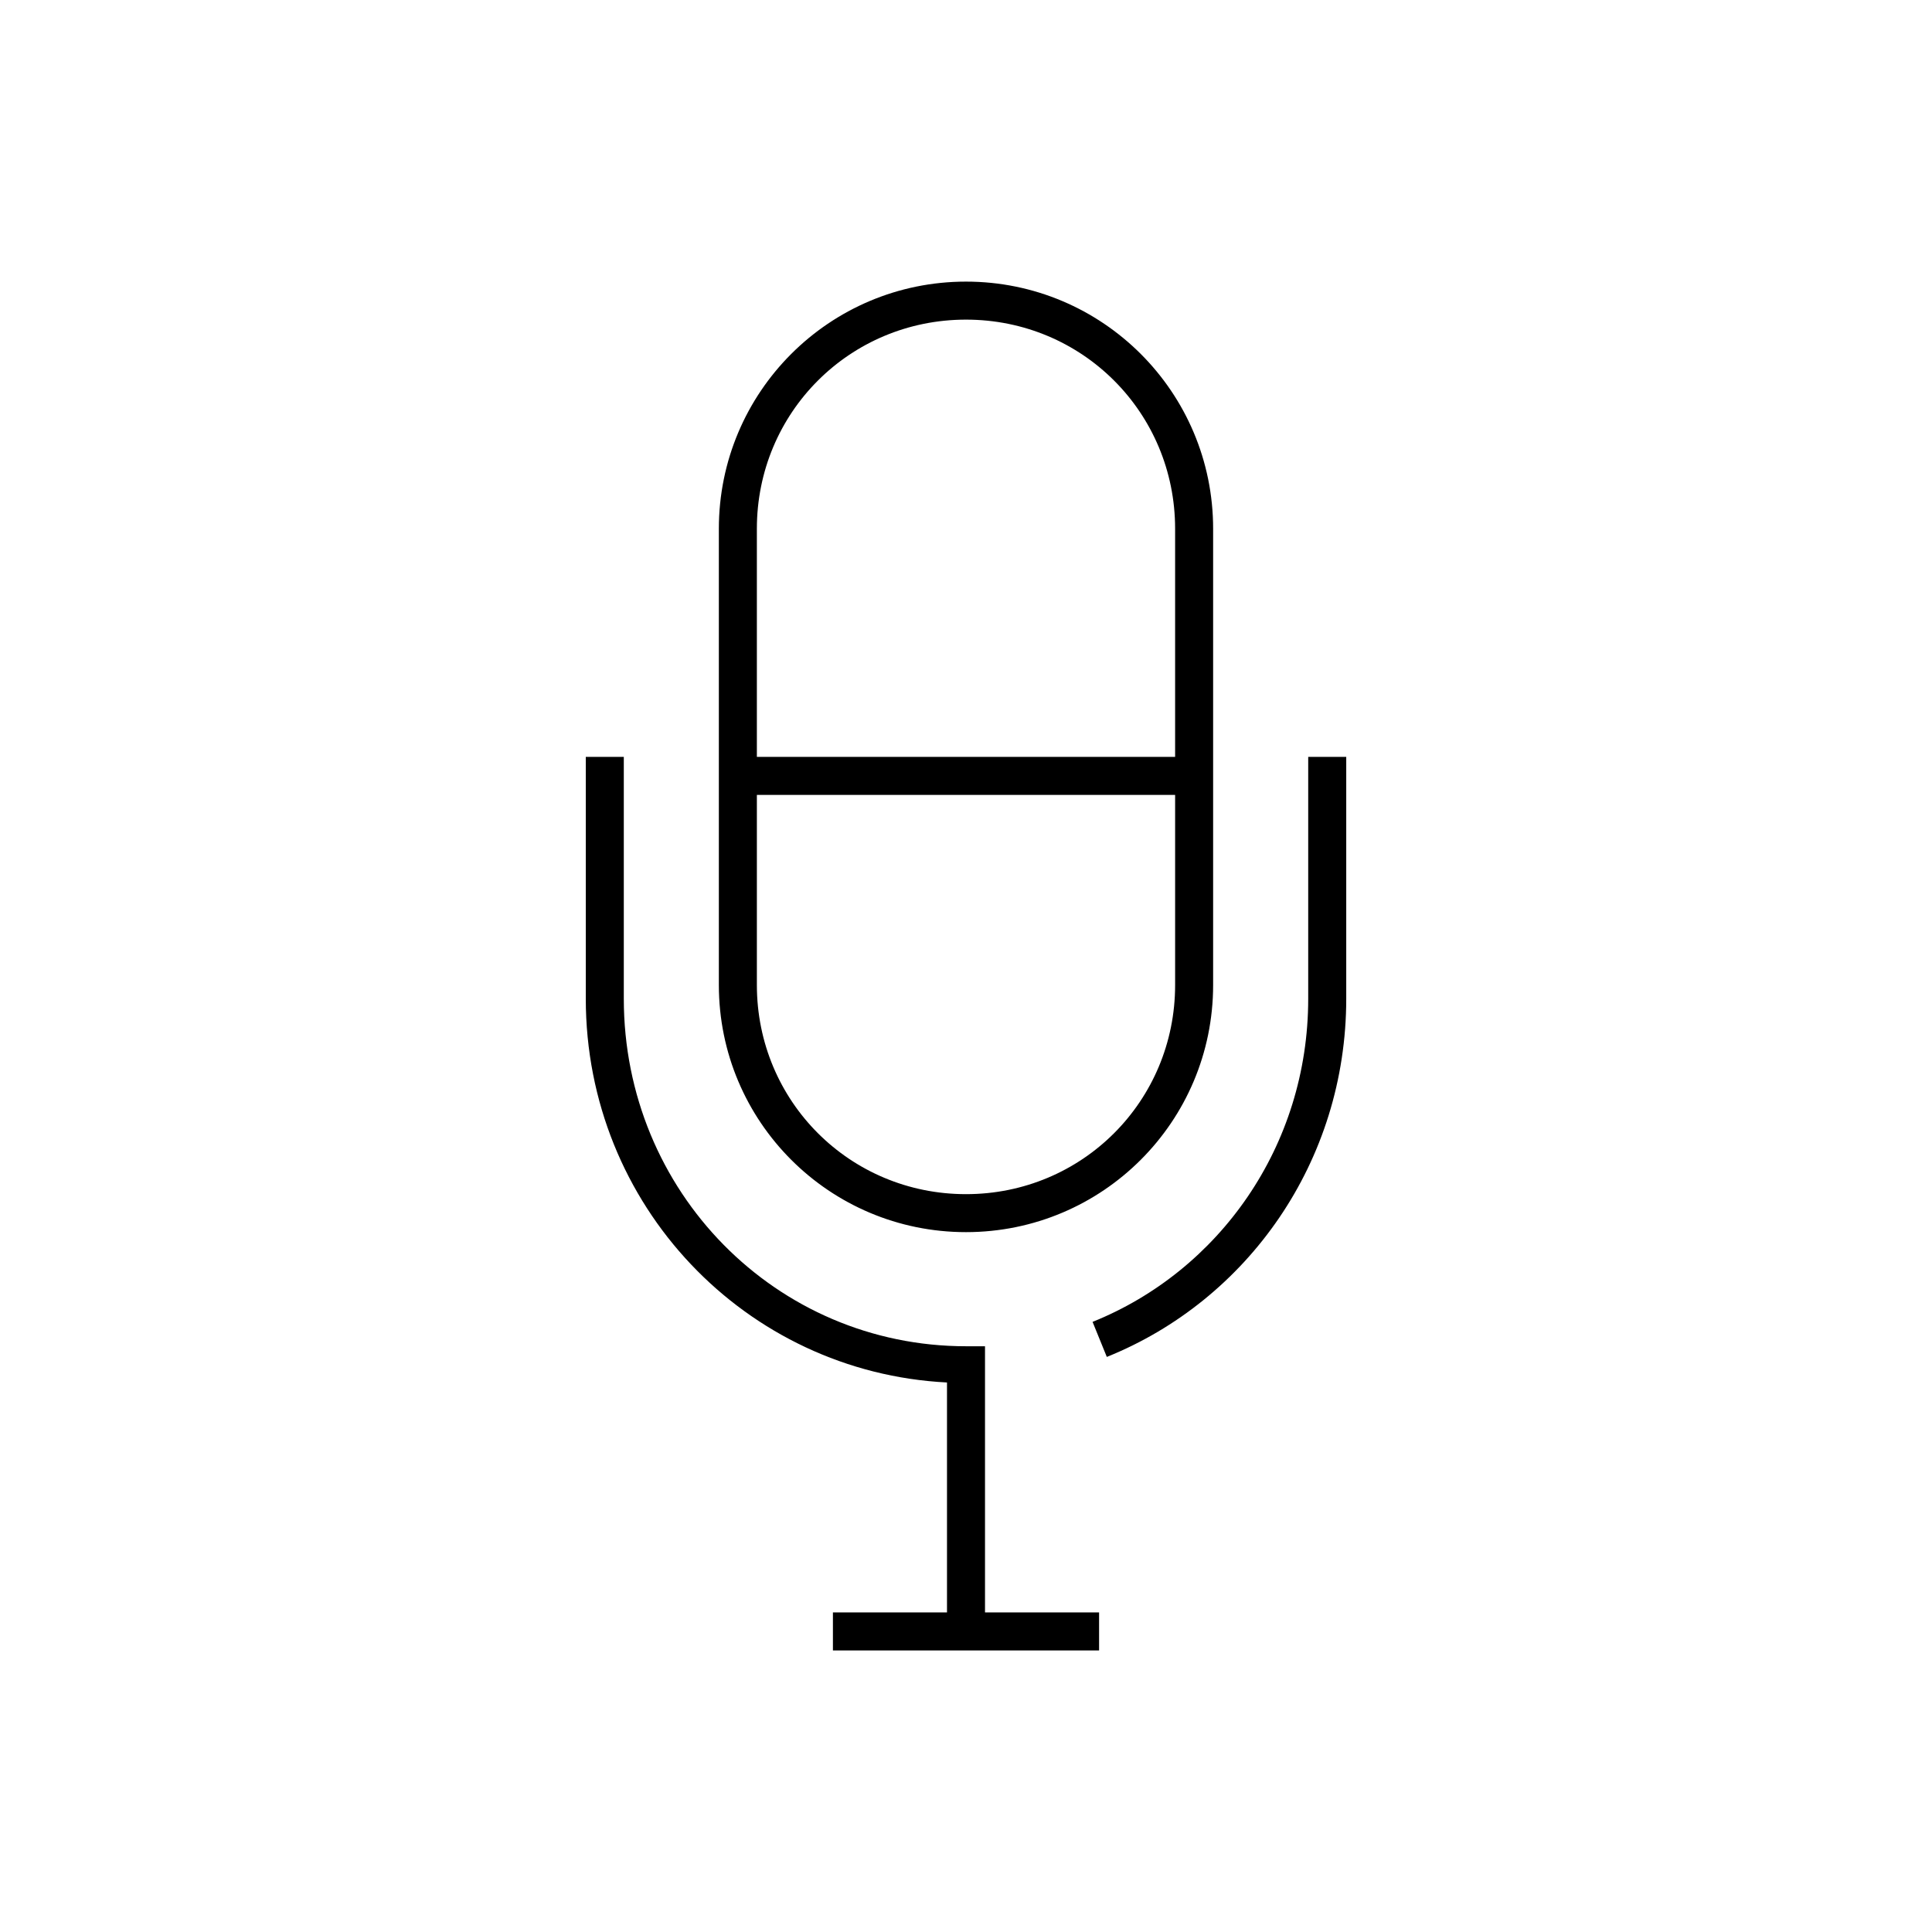
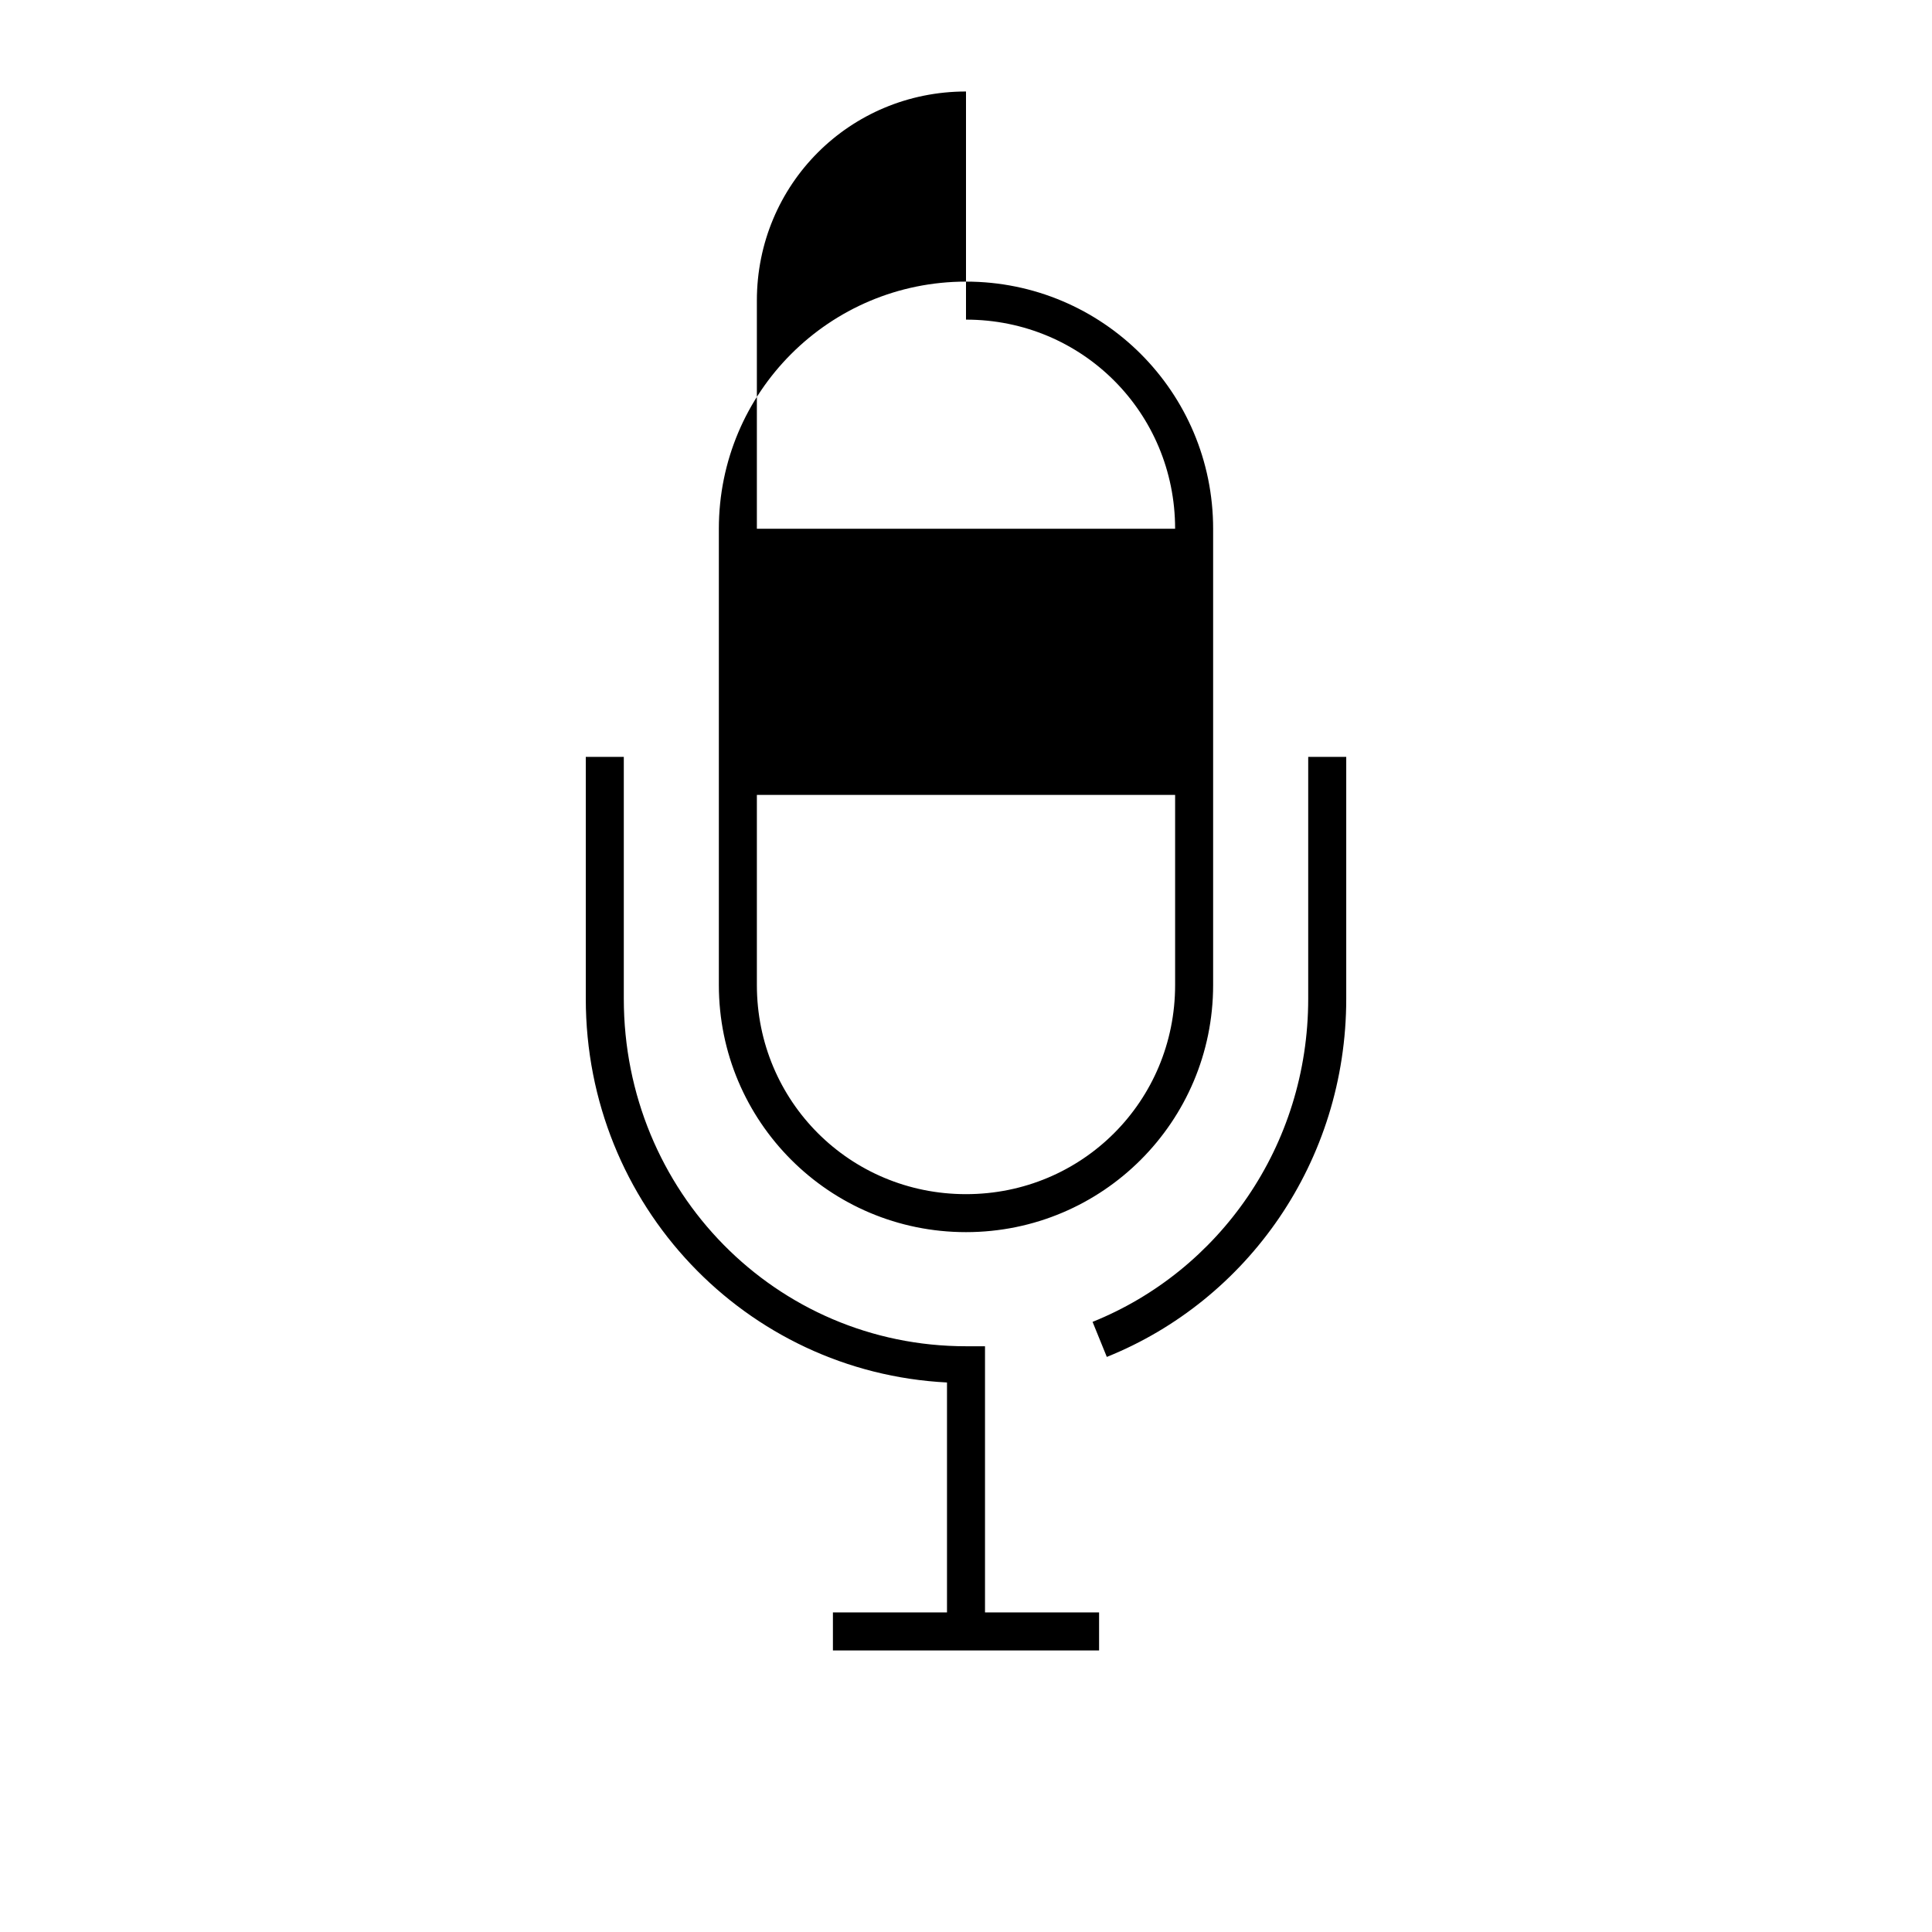
<svg xmlns="http://www.w3.org/2000/svg" fill="#000000" width="800px" height="800px" version="1.1" viewBox="144 144 512 512">
-   <path d="m400 218.63c-36.199 0-65.496 29.297-65.496 65.492v120.91c0 36.199 29.297 65.496 65.496 65.496 36.195 0 65.492-29.297 65.492-65.496v-120.91c0-36.195-29.297-65.492-65.492-65.492zm0 10.074c30.789 0 55.418 24.629 55.418 55.418v60.457h-110.84v-60.457c0-30.789 24.633-55.418 55.422-55.418zm-100.76 115.88v64.078c0 54.762 42.355 98.996 95.723 101.71v60.93h-30.23v10.078h70.535v-10.078h-30.23v-70.531h-5.035c-50.285 0-90.688-40.918-90.688-92.105v-64.078zm191.45 0v64.078c0 39.094-23.648 72.168-57.148 85.648l3.777 9.289c37.289-15.004 63.449-51.773 63.449-94.938v-64.078zm-146.11 10.078h110.84v50.379c0 30.789-24.629 55.422-55.418 55.422s-55.422-24.633-55.422-55.422z" />
+   <path d="m400 218.63c-36.199 0-65.496 29.297-65.496 65.492v120.91c0 36.199 29.297 65.496 65.496 65.496 36.195 0 65.492-29.297 65.492-65.496v-120.91c0-36.195-29.297-65.492-65.492-65.492zm0 10.074c30.789 0 55.418 24.629 55.418 55.418h-110.84v-60.457c0-30.789 24.633-55.418 55.422-55.418zm-100.76 115.88v64.078c0 54.762 42.355 98.996 95.723 101.71v60.93h-30.23v10.078h70.535v-10.078h-30.23v-70.531h-5.035c-50.285 0-90.688-40.918-90.688-92.105v-64.078zm191.45 0v64.078c0 39.094-23.648 72.168-57.148 85.648l3.777 9.289c37.289-15.004 63.449-51.773 63.449-94.938v-64.078zm-146.11 10.078h110.84v50.379c0 30.789-24.629 55.422-55.418 55.422s-55.422-24.633-55.422-55.422z" />
</svg>